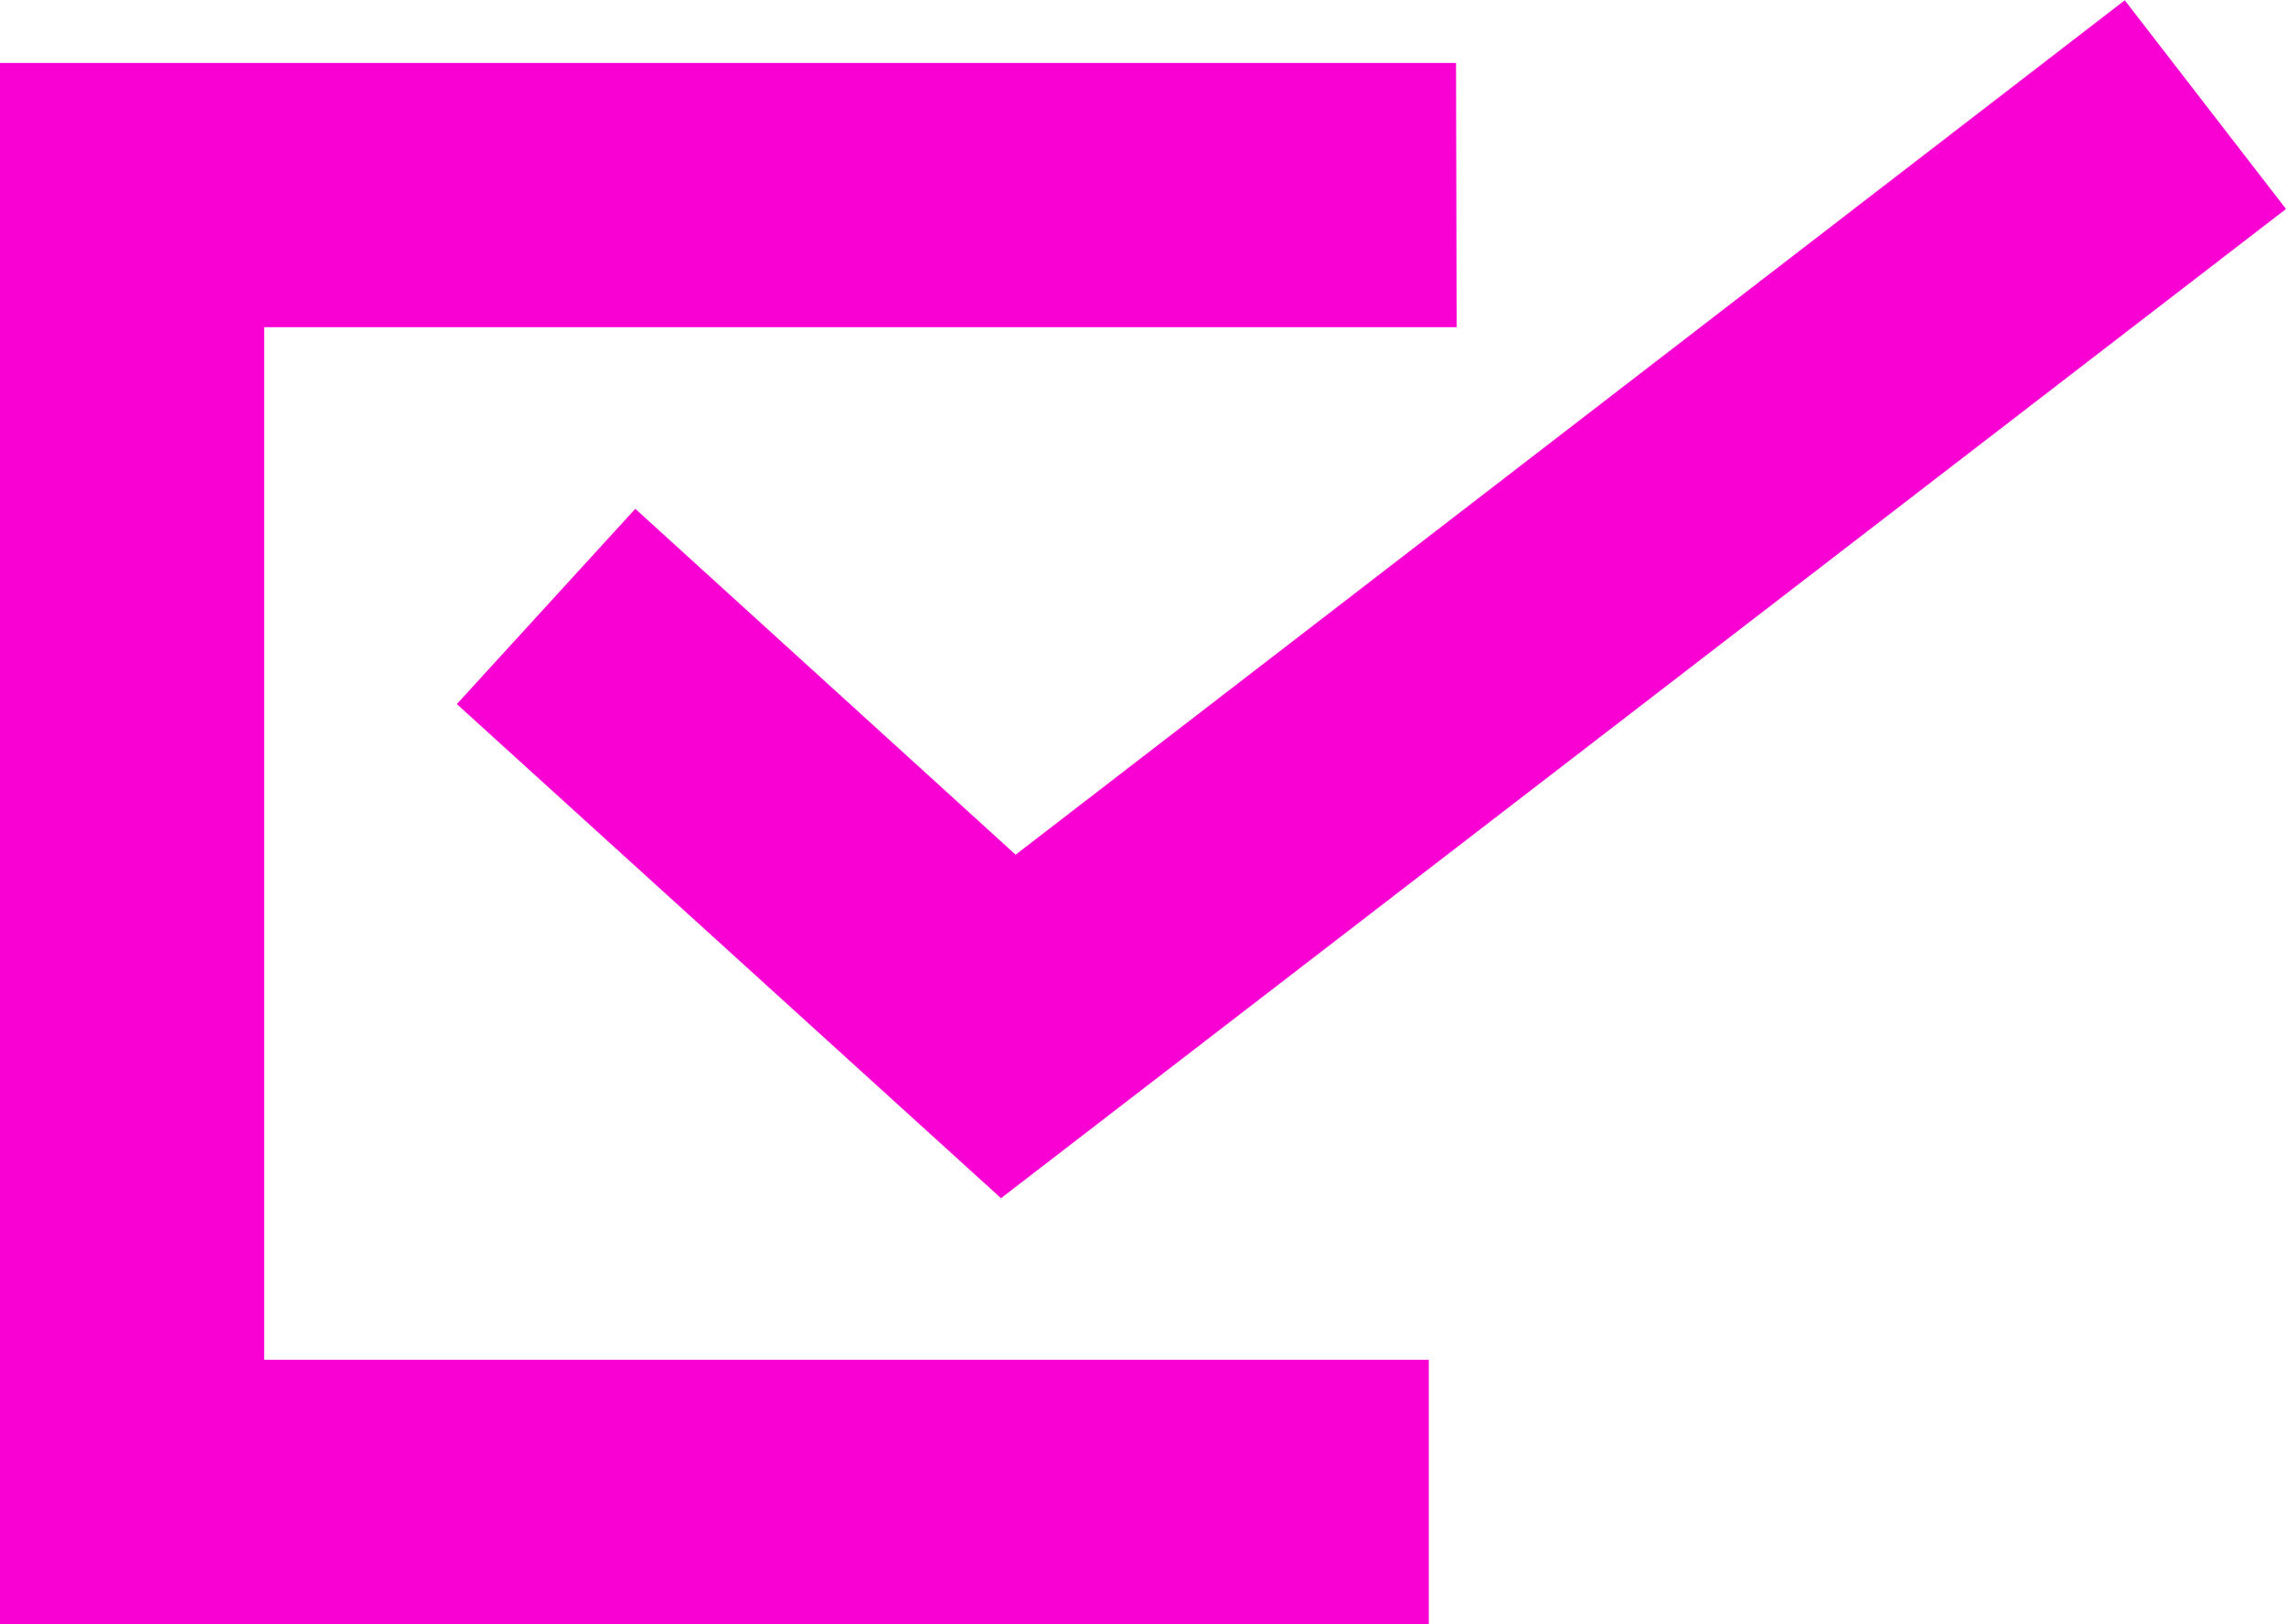
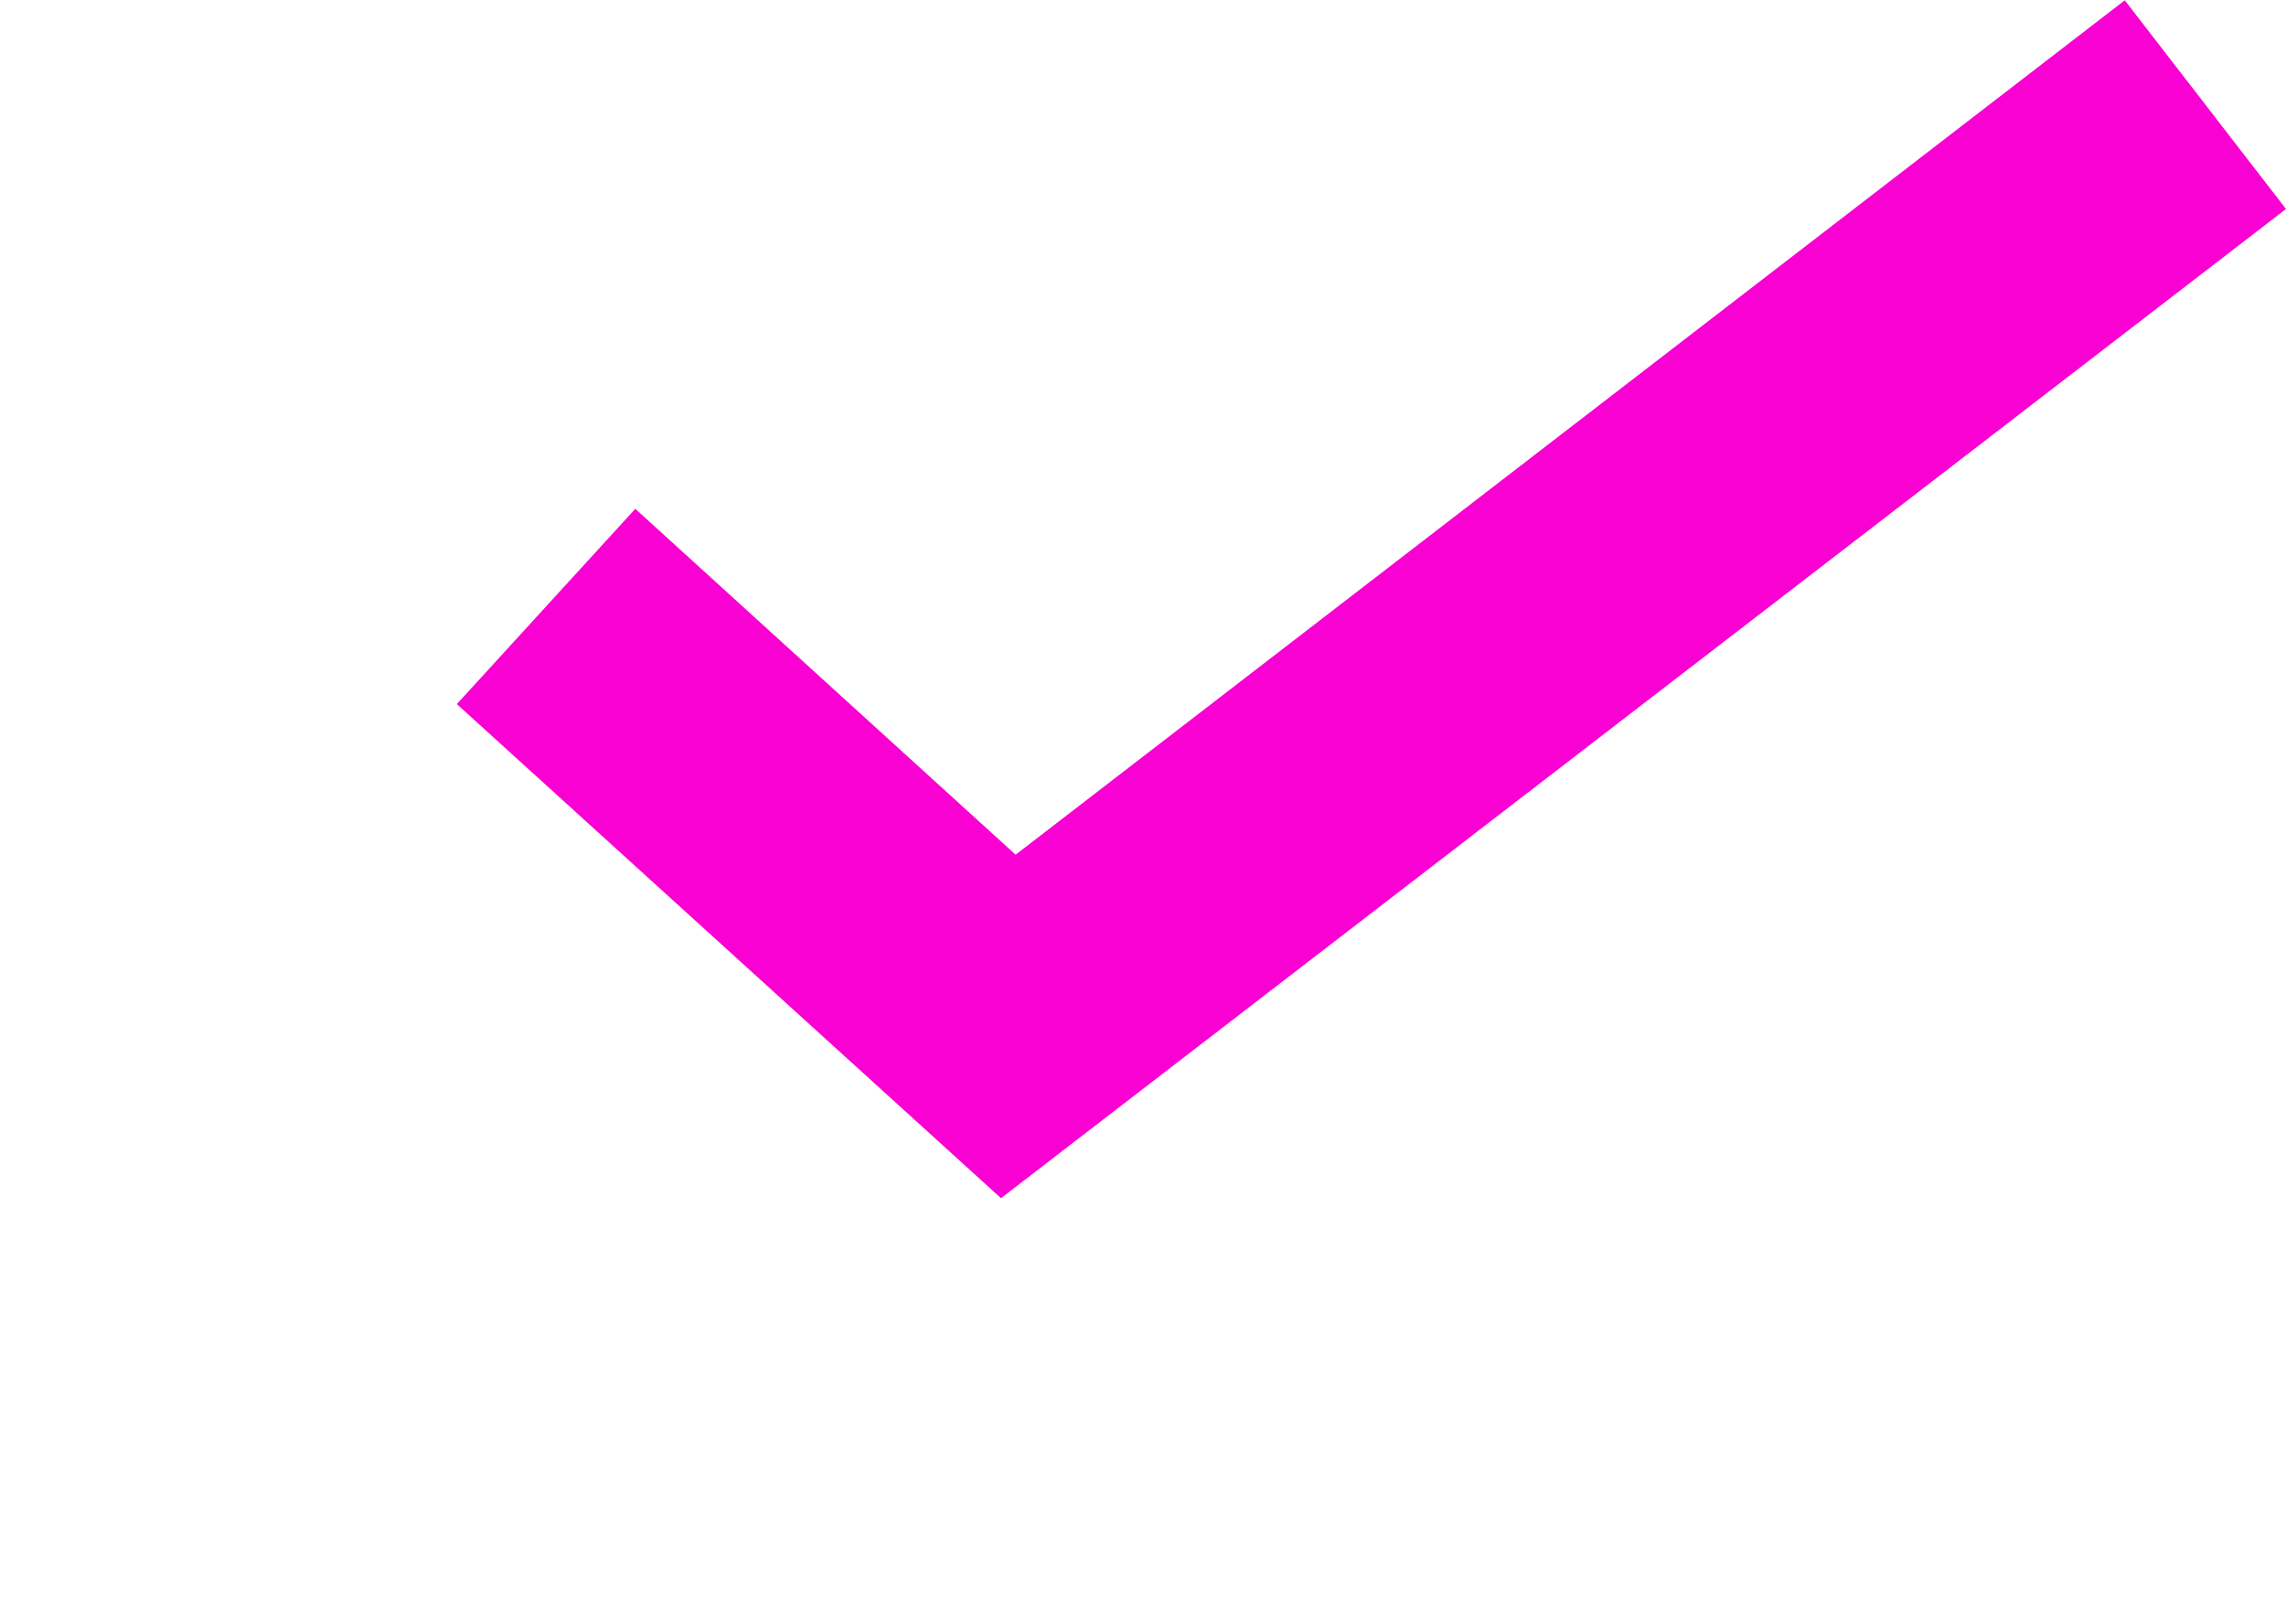
<svg xmlns="http://www.w3.org/2000/svg" id="Layer_1683f27a7236ca" data-name="Layer 1" viewBox="0 0 114.14 81.07" aria-hidden="true" width="114px" height="81px">
  <defs>
    <linearGradient class="cerosgradient" data-cerosgradient="true" id="CerosGradient_id5730732ac" gradientUnits="userSpaceOnUse" x1="50%" y1="100%" x2="50%" y2="0%">
      <stop offset="0%" stop-color="#d1d1d1" />
      <stop offset="100%" stop-color="#d1d1d1" />
    </linearGradient>
    <linearGradient />
    <style>
      .cls-1-683f27a7236ca{
        fill: #f900d3;
      }
    </style>
  </defs>
-   <polygon class="cls-1-683f27a7236ca" points="72.7 3.13 0 3.13 0 81.07 71.34 81.07 71.34 67.88 13.19 67.88 13.19 16.32 72.73 16.32 72.7 3.13" />
  <polygon class="cls-1-683f27a7236ca" points="50.71 42.66 31.72 25.39 22.81 35.14 49.98 59.81 114.14 10.42 106.09 0 50.71 42.66" />
</svg>